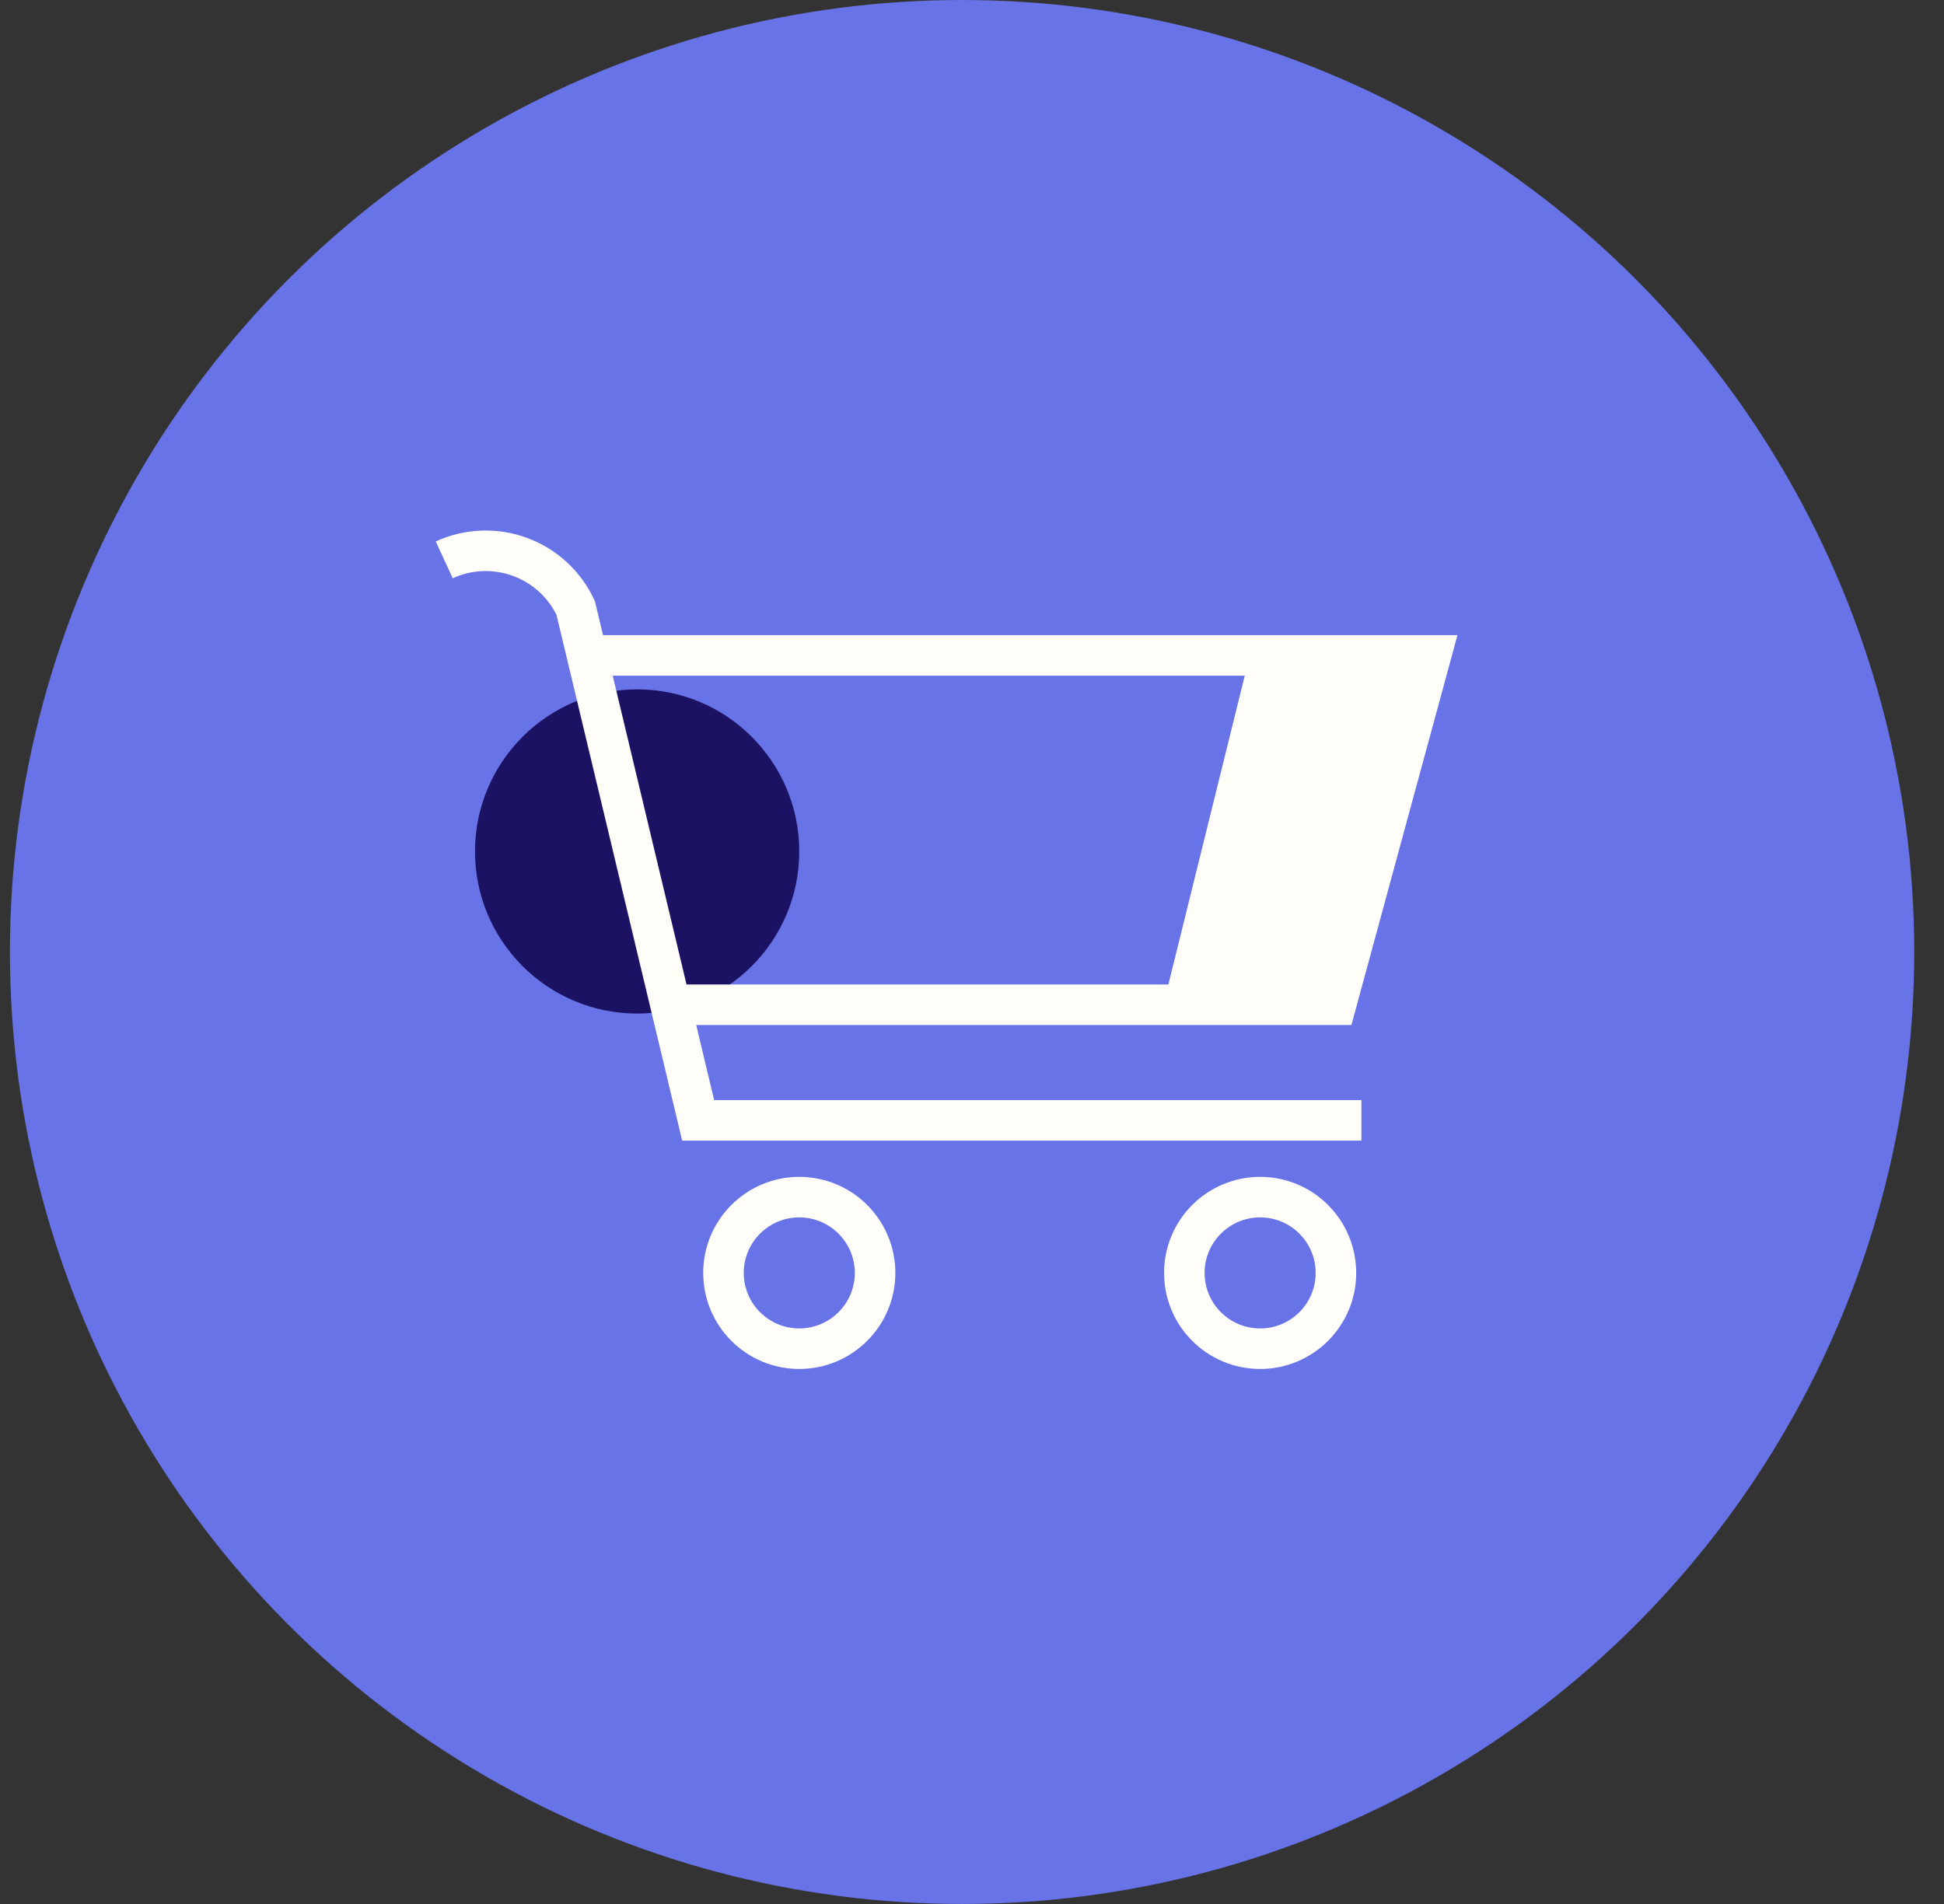
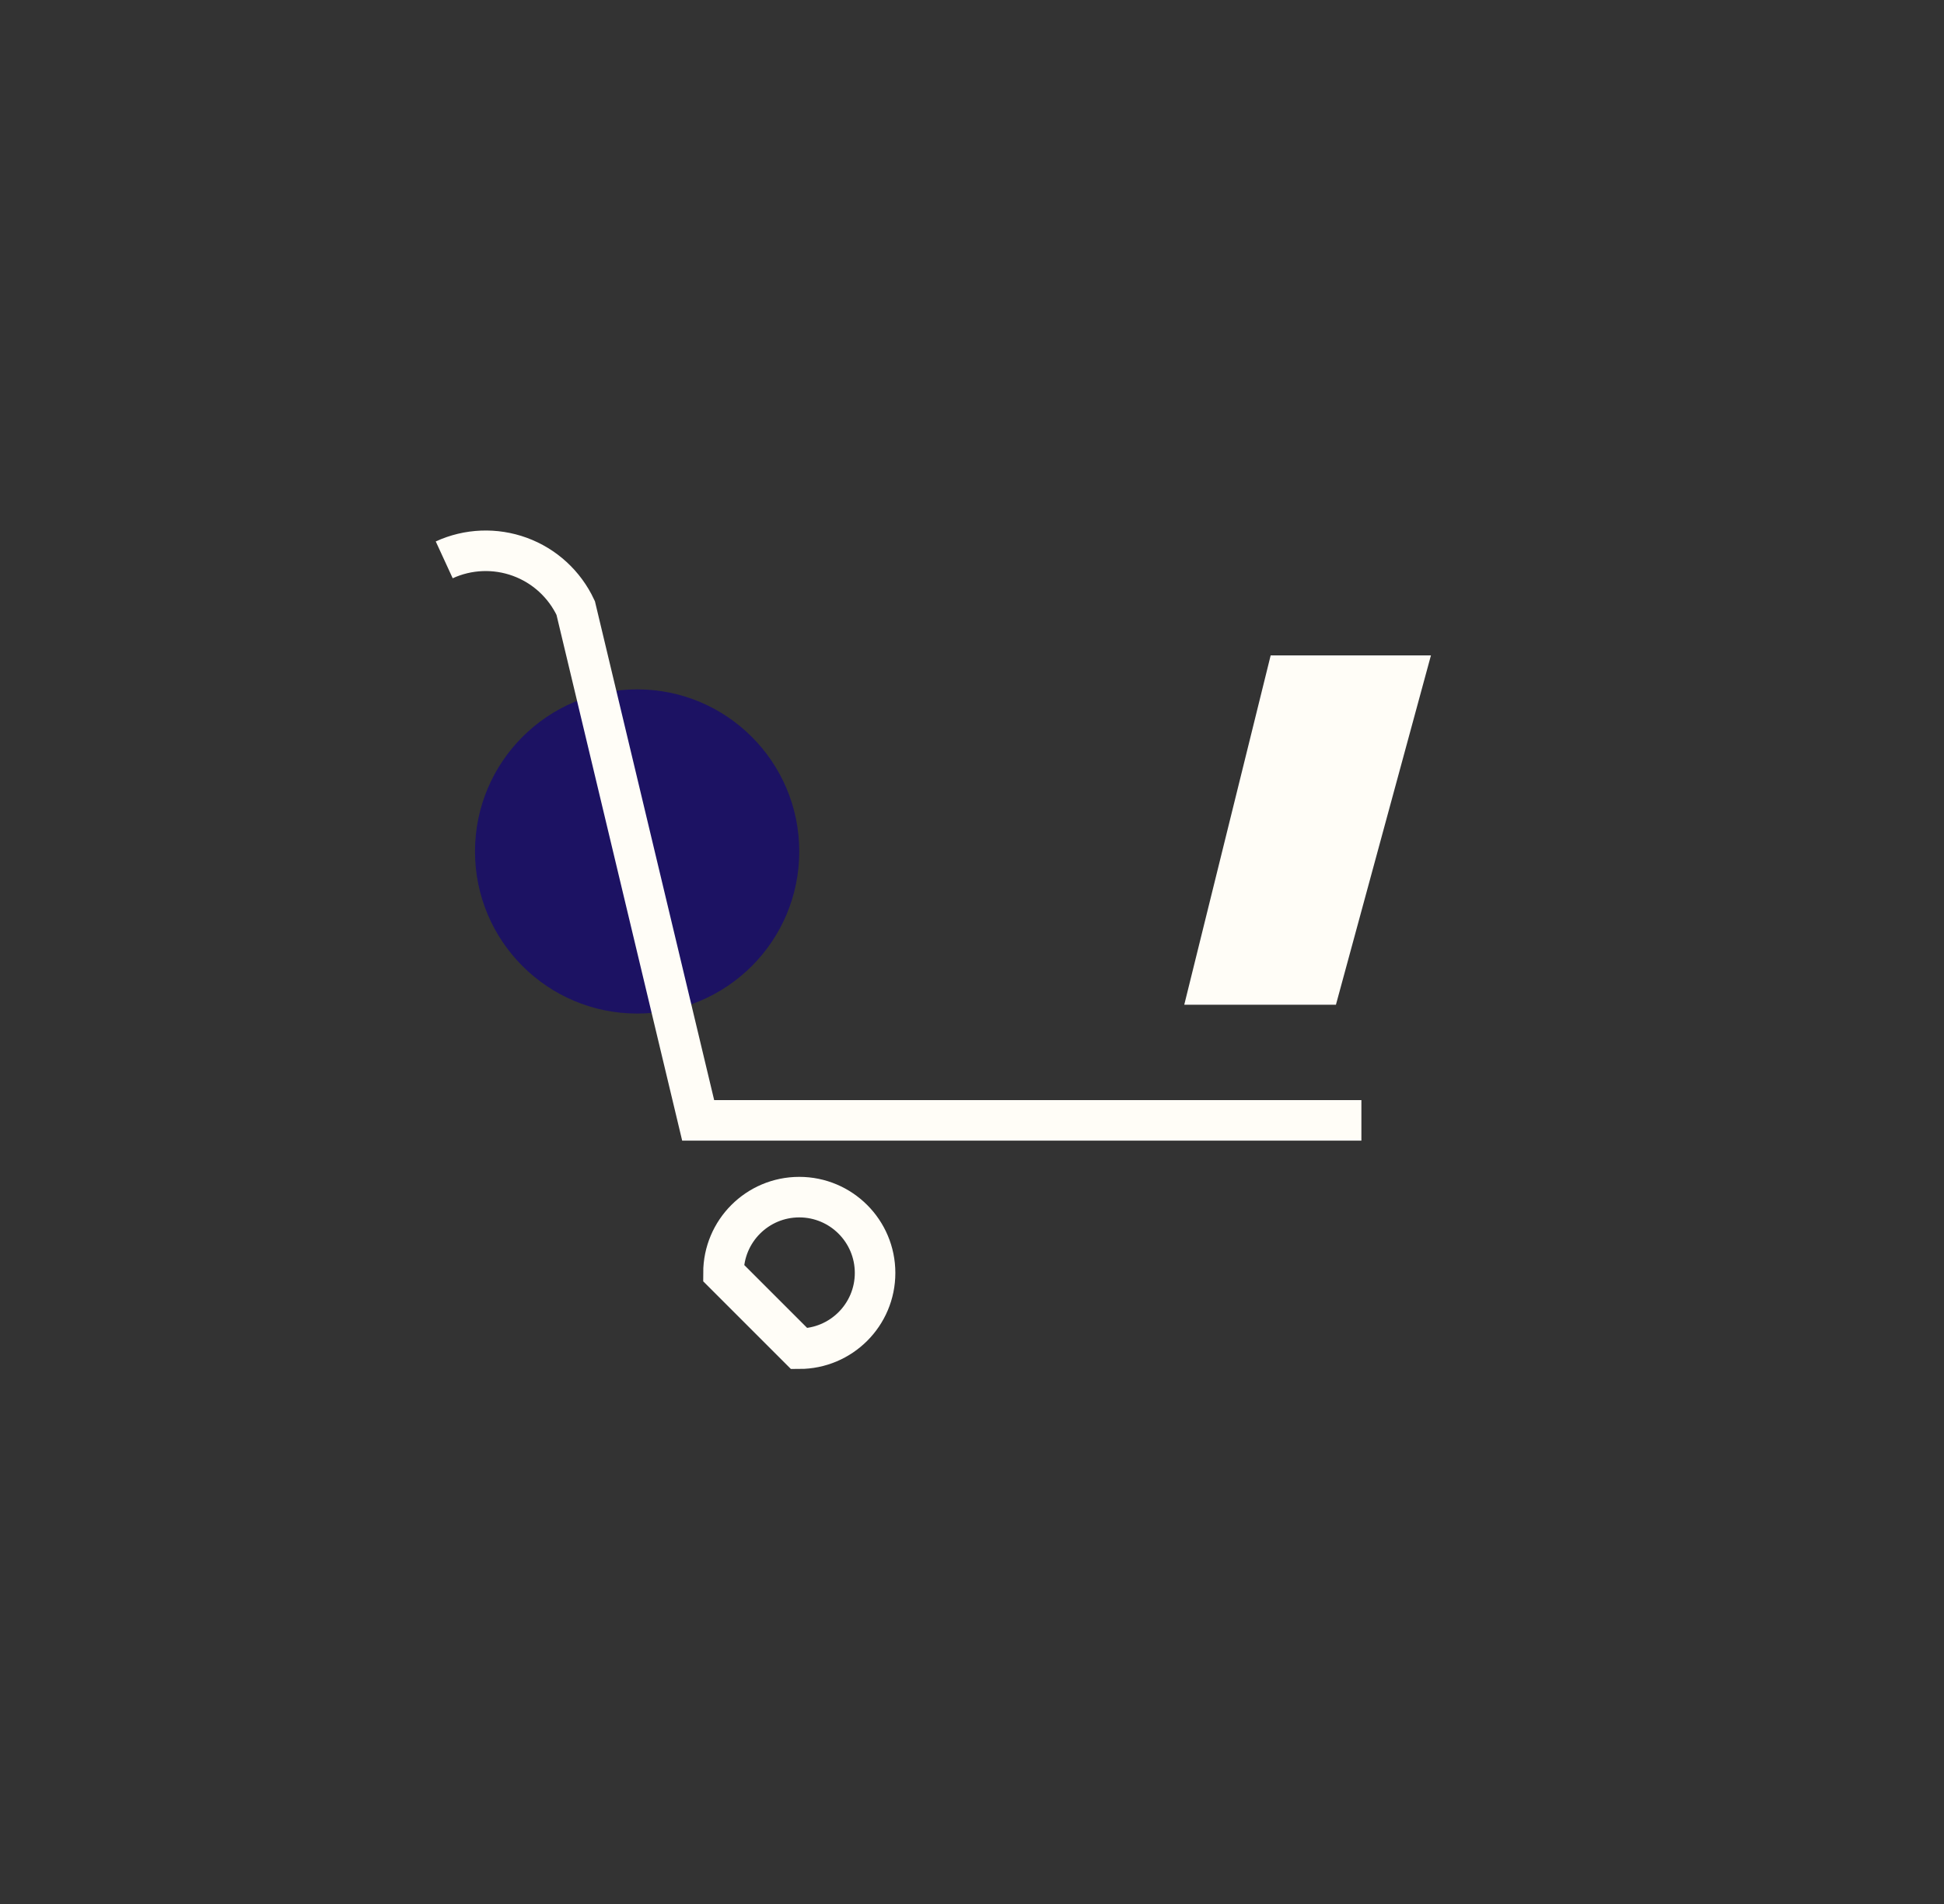
<svg xmlns="http://www.w3.org/2000/svg" width="49" height="48" viewBox="0 0 49 48" fill="none">
  <rect x="0" y="0" width="49" height="48" fill="#333333" stroke="none" />
  <g clip-path="url(#clip0_721_33850)">
-     <circle cx="24.25" cy="24" r="24" fill="#6773E6" />
-   </g>
+     </g>
  <path d="M16.06 25.552C18.317 25.552 20.146 23.723 20.146 21.466C20.146 19.209 18.317 17.379 16.06 17.379C13.803 17.379 11.973 19.209 11.973 21.466C11.973 23.723 13.803 25.552 16.06 25.552Z" fill="#1C1263" />
-   <path d="M20.146 34.001C21.201 34.001 22.057 33.146 22.057 32.091C22.057 31.036 21.201 30.18 20.146 30.18C19.091 30.18 18.236 31.036 18.236 32.091C18.236 33.146 19.091 34.001 20.146 34.001Z" stroke="#FFFDF7" stroke-width="1.022" stroke-miterlimit="10" />
-   <path d="M31.763 34.001C32.818 34.001 33.673 33.146 33.673 32.091C33.673 31.036 32.818 30.18 31.763 30.18C30.707 30.18 29.852 31.036 29.852 32.091C29.852 33.146 30.707 34.001 31.763 34.001Z" stroke="#FFFDF7" stroke-width="1.022" stroke-miterlimit="10" />
+   <path d="M20.146 34.001C21.201 34.001 22.057 33.146 22.057 32.091C22.057 31.036 21.201 30.18 20.146 30.18C19.091 30.18 18.236 31.036 18.236 32.091Z" stroke="#FFFDF7" stroke-width="1.022" stroke-miterlimit="10" />
  <path d="M11.197 14.114C11.797 13.838 12.483 13.811 13.104 14.038C13.725 14.265 14.23 14.729 14.511 15.328L17.598 28.245H34.315" stroke="#FFFDF7" stroke-width="1.022" stroke-miterlimit="10" />
  <path d="M36.068 16.523L33.673 25.33H29.85L32.028 16.523H36.068Z" fill="#FFFDF7" />
-   <path d="M14.797 16.523H32.028H36.068L33.673 25.33H29.85H16.902" stroke="#FFFDF7" stroke-width="1.022" stroke-miterlimit="10" />
-   <path d="M32.028 16.523L29.85 25.33" stroke="#FFFDF7" stroke-width="1.022" stroke-miterlimit="10" />
  <defs>
    <clipPath id="clip0_721_33850">
-       <rect width="48" height="48" fill="white" transform="translate(0.25)" />
-     </clipPath>
+       </clipPath>
  </defs>
</svg>